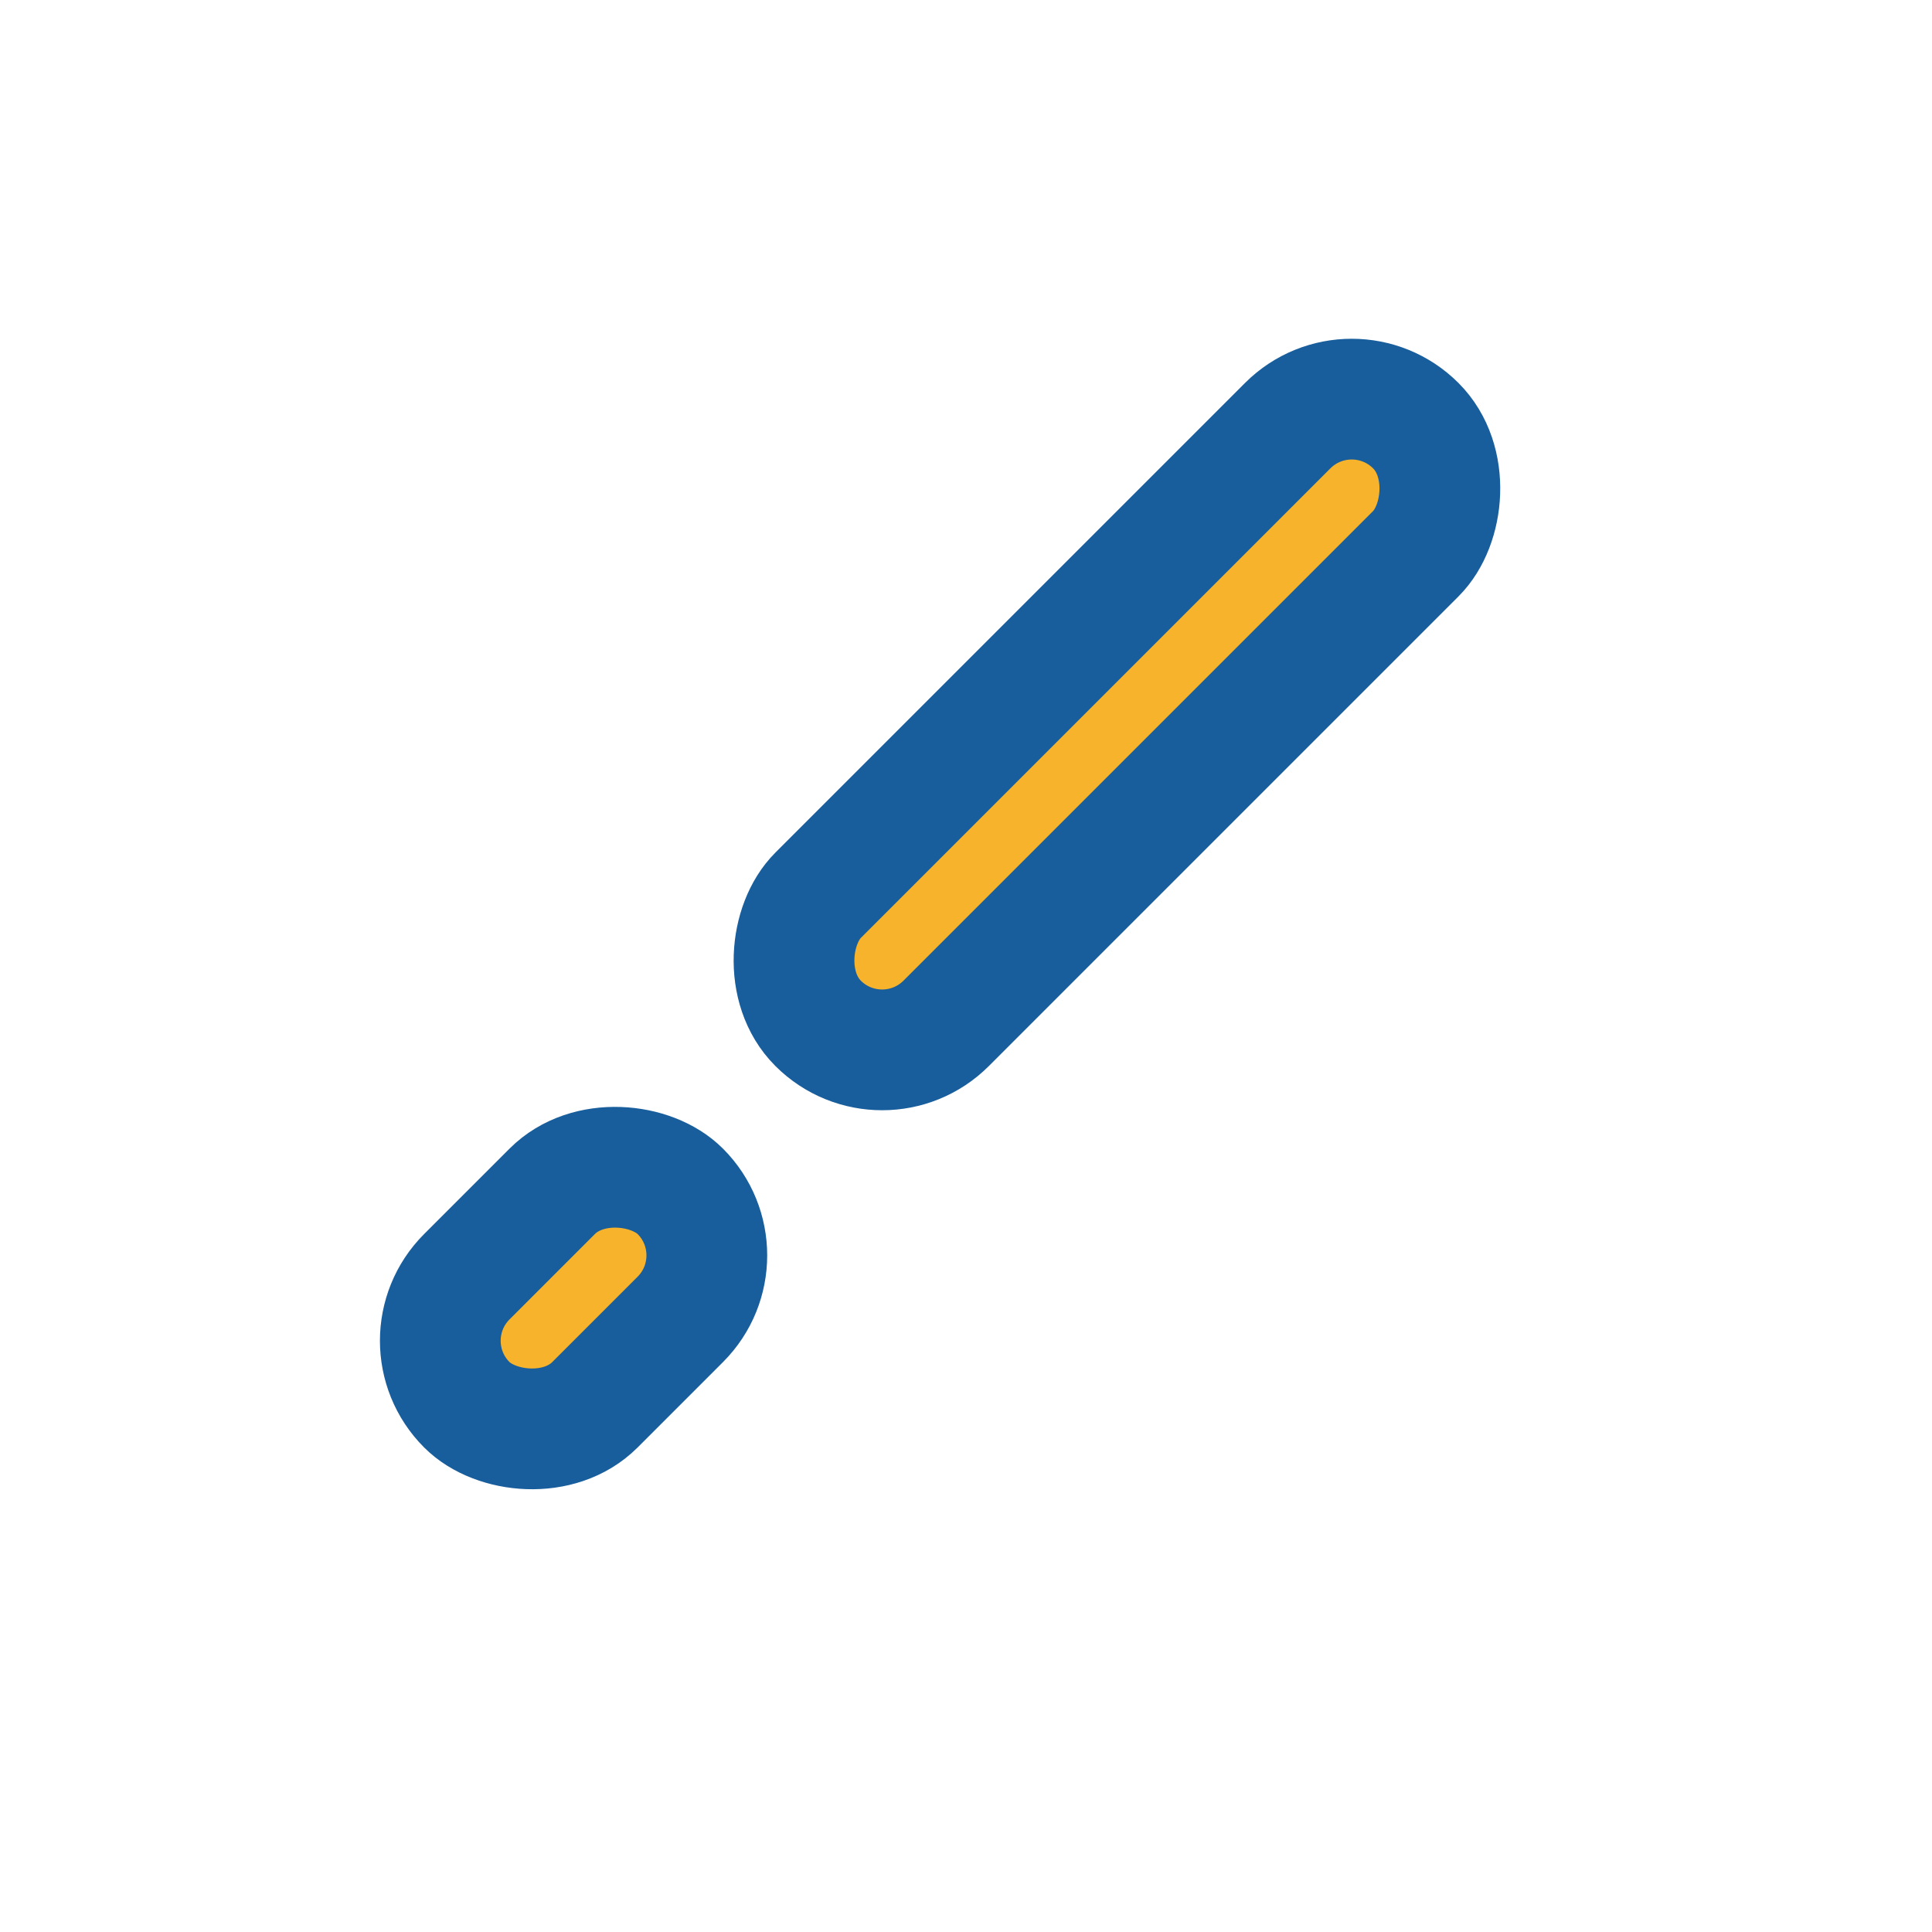
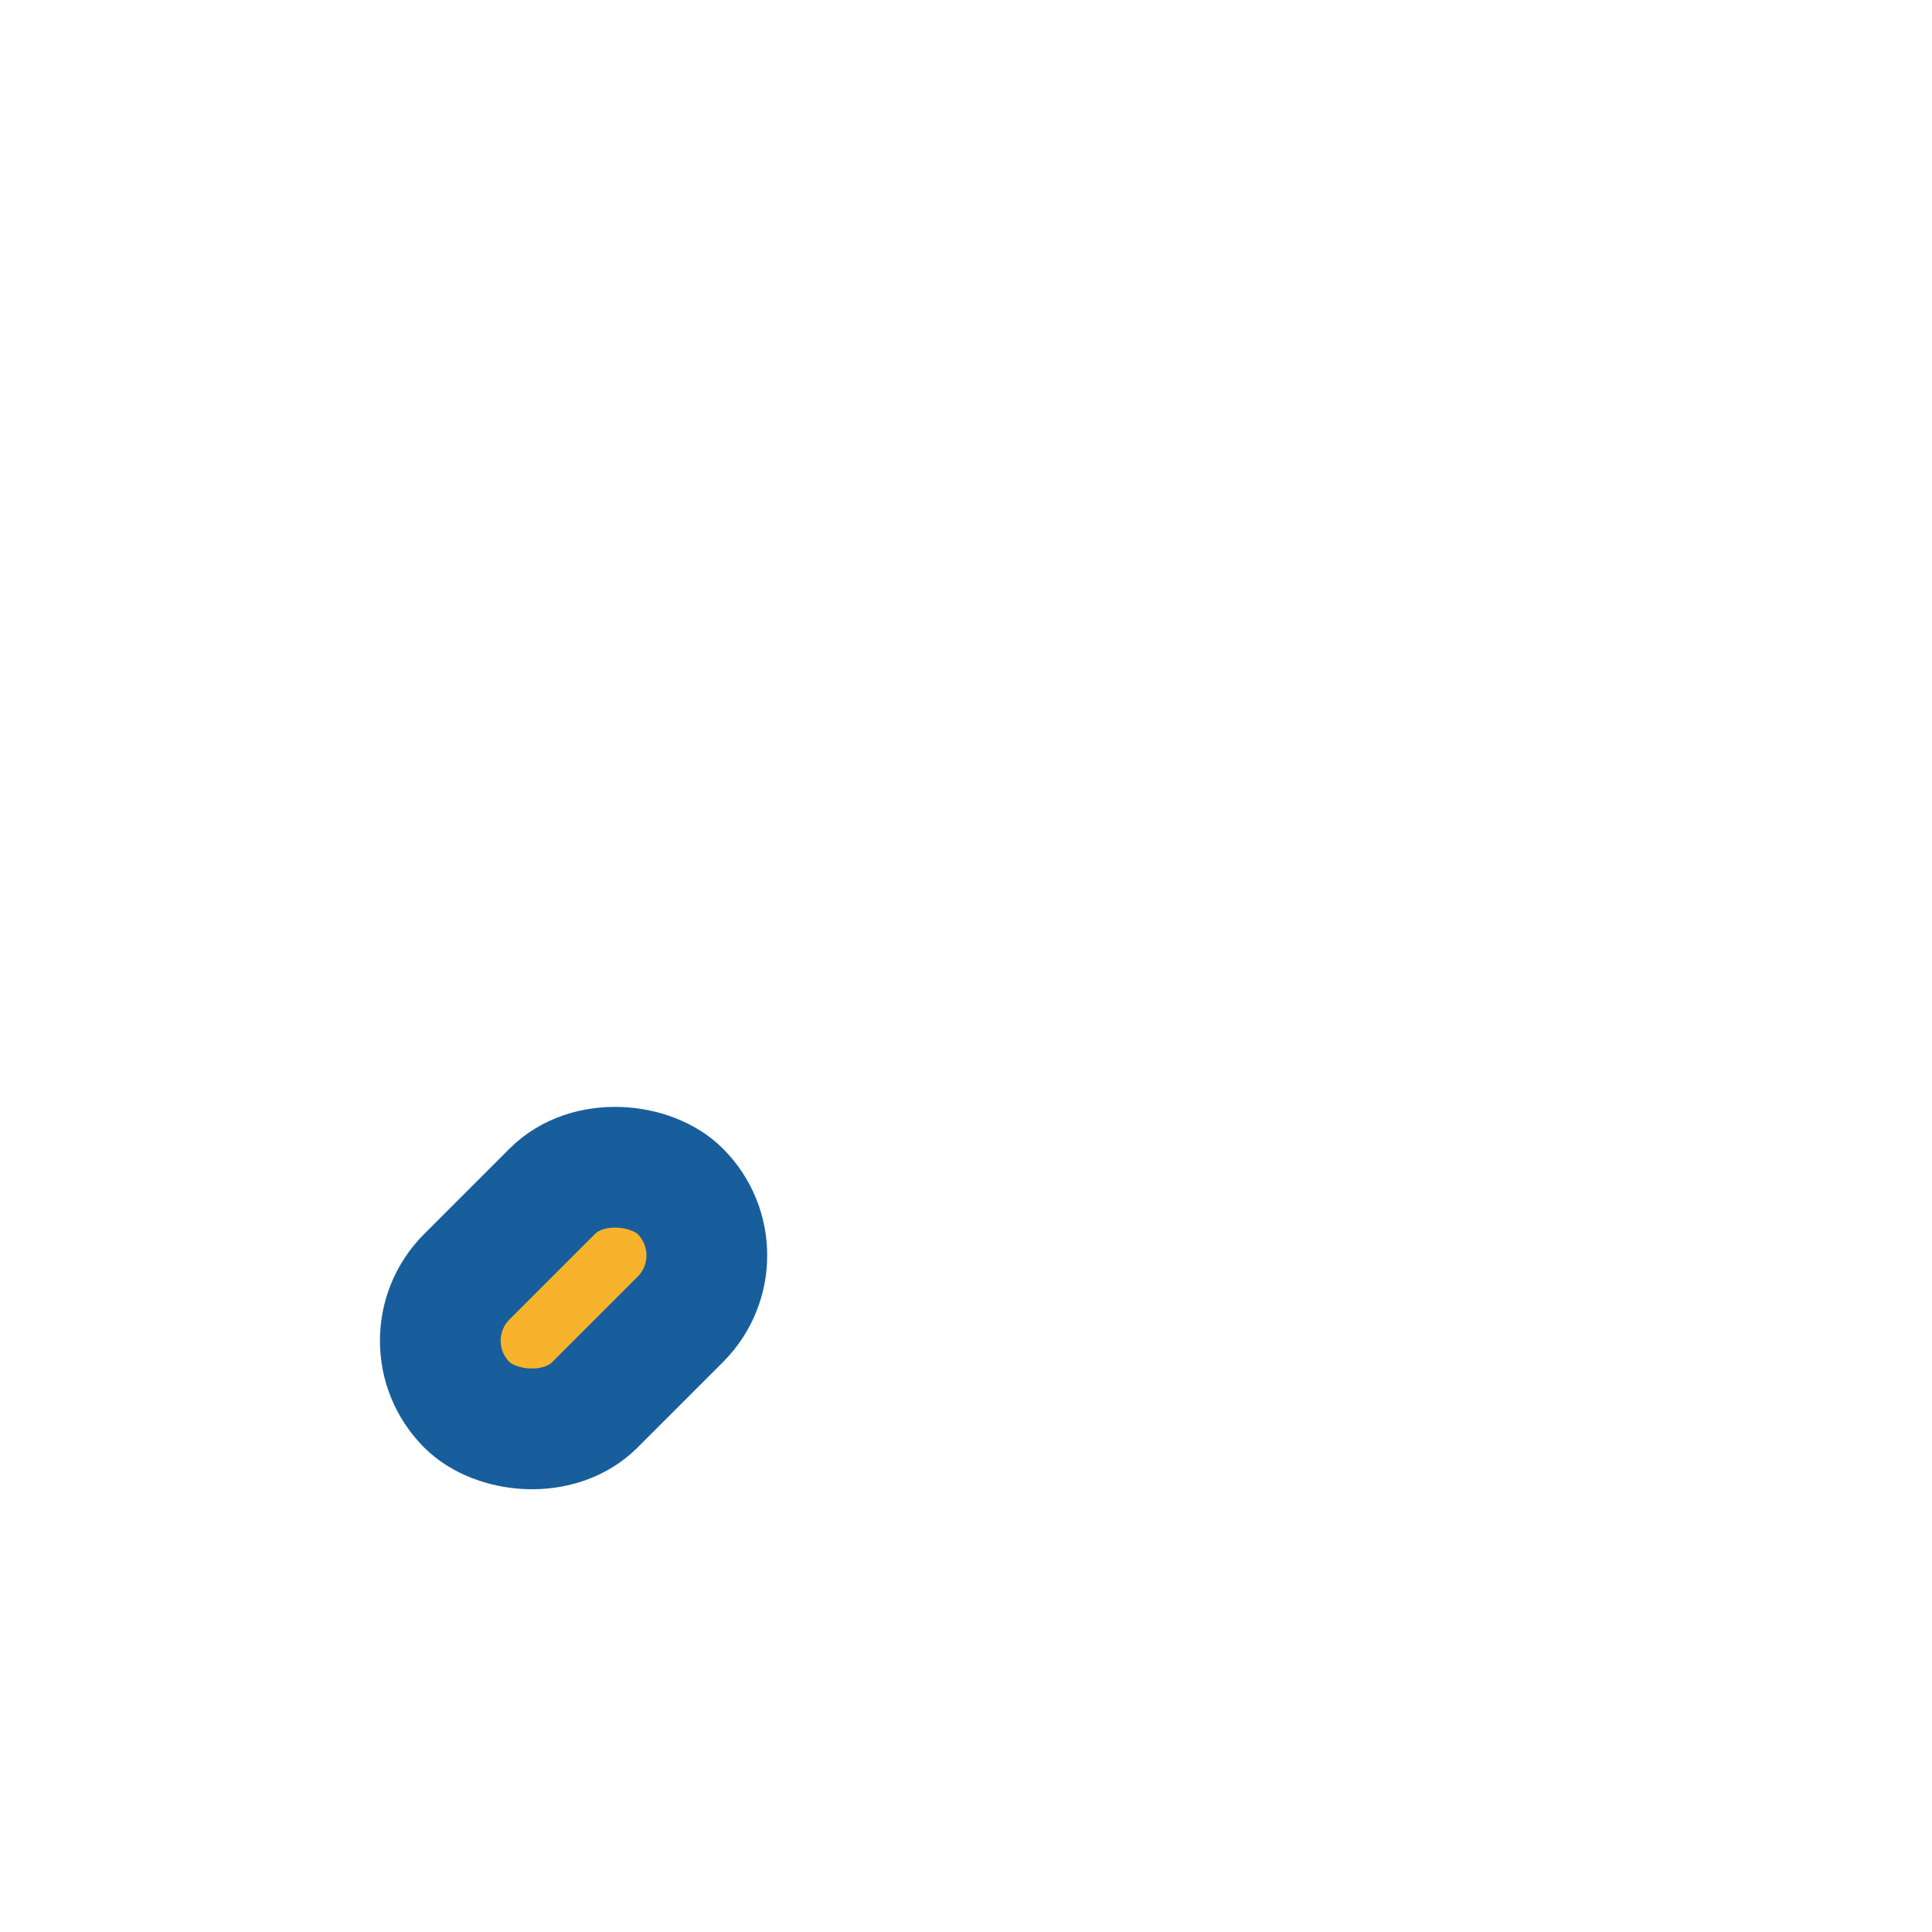
<svg xmlns="http://www.w3.org/2000/svg" width="32" height="32" viewBox="0 0 32 32">
-   <rect x="17" y="5" width="3" height="14" rx="1.5" transform="rotate(45 18.5 12)" fill="#F7B32B" stroke="#185E9C" stroke-width="2" />
  <rect x="7" y="20" width="5" height="3" rx="1.5" transform="rotate(-45 9.5 21.5)" fill="#F7B32B" stroke="#185E9C" stroke-width="2" />
</svg>